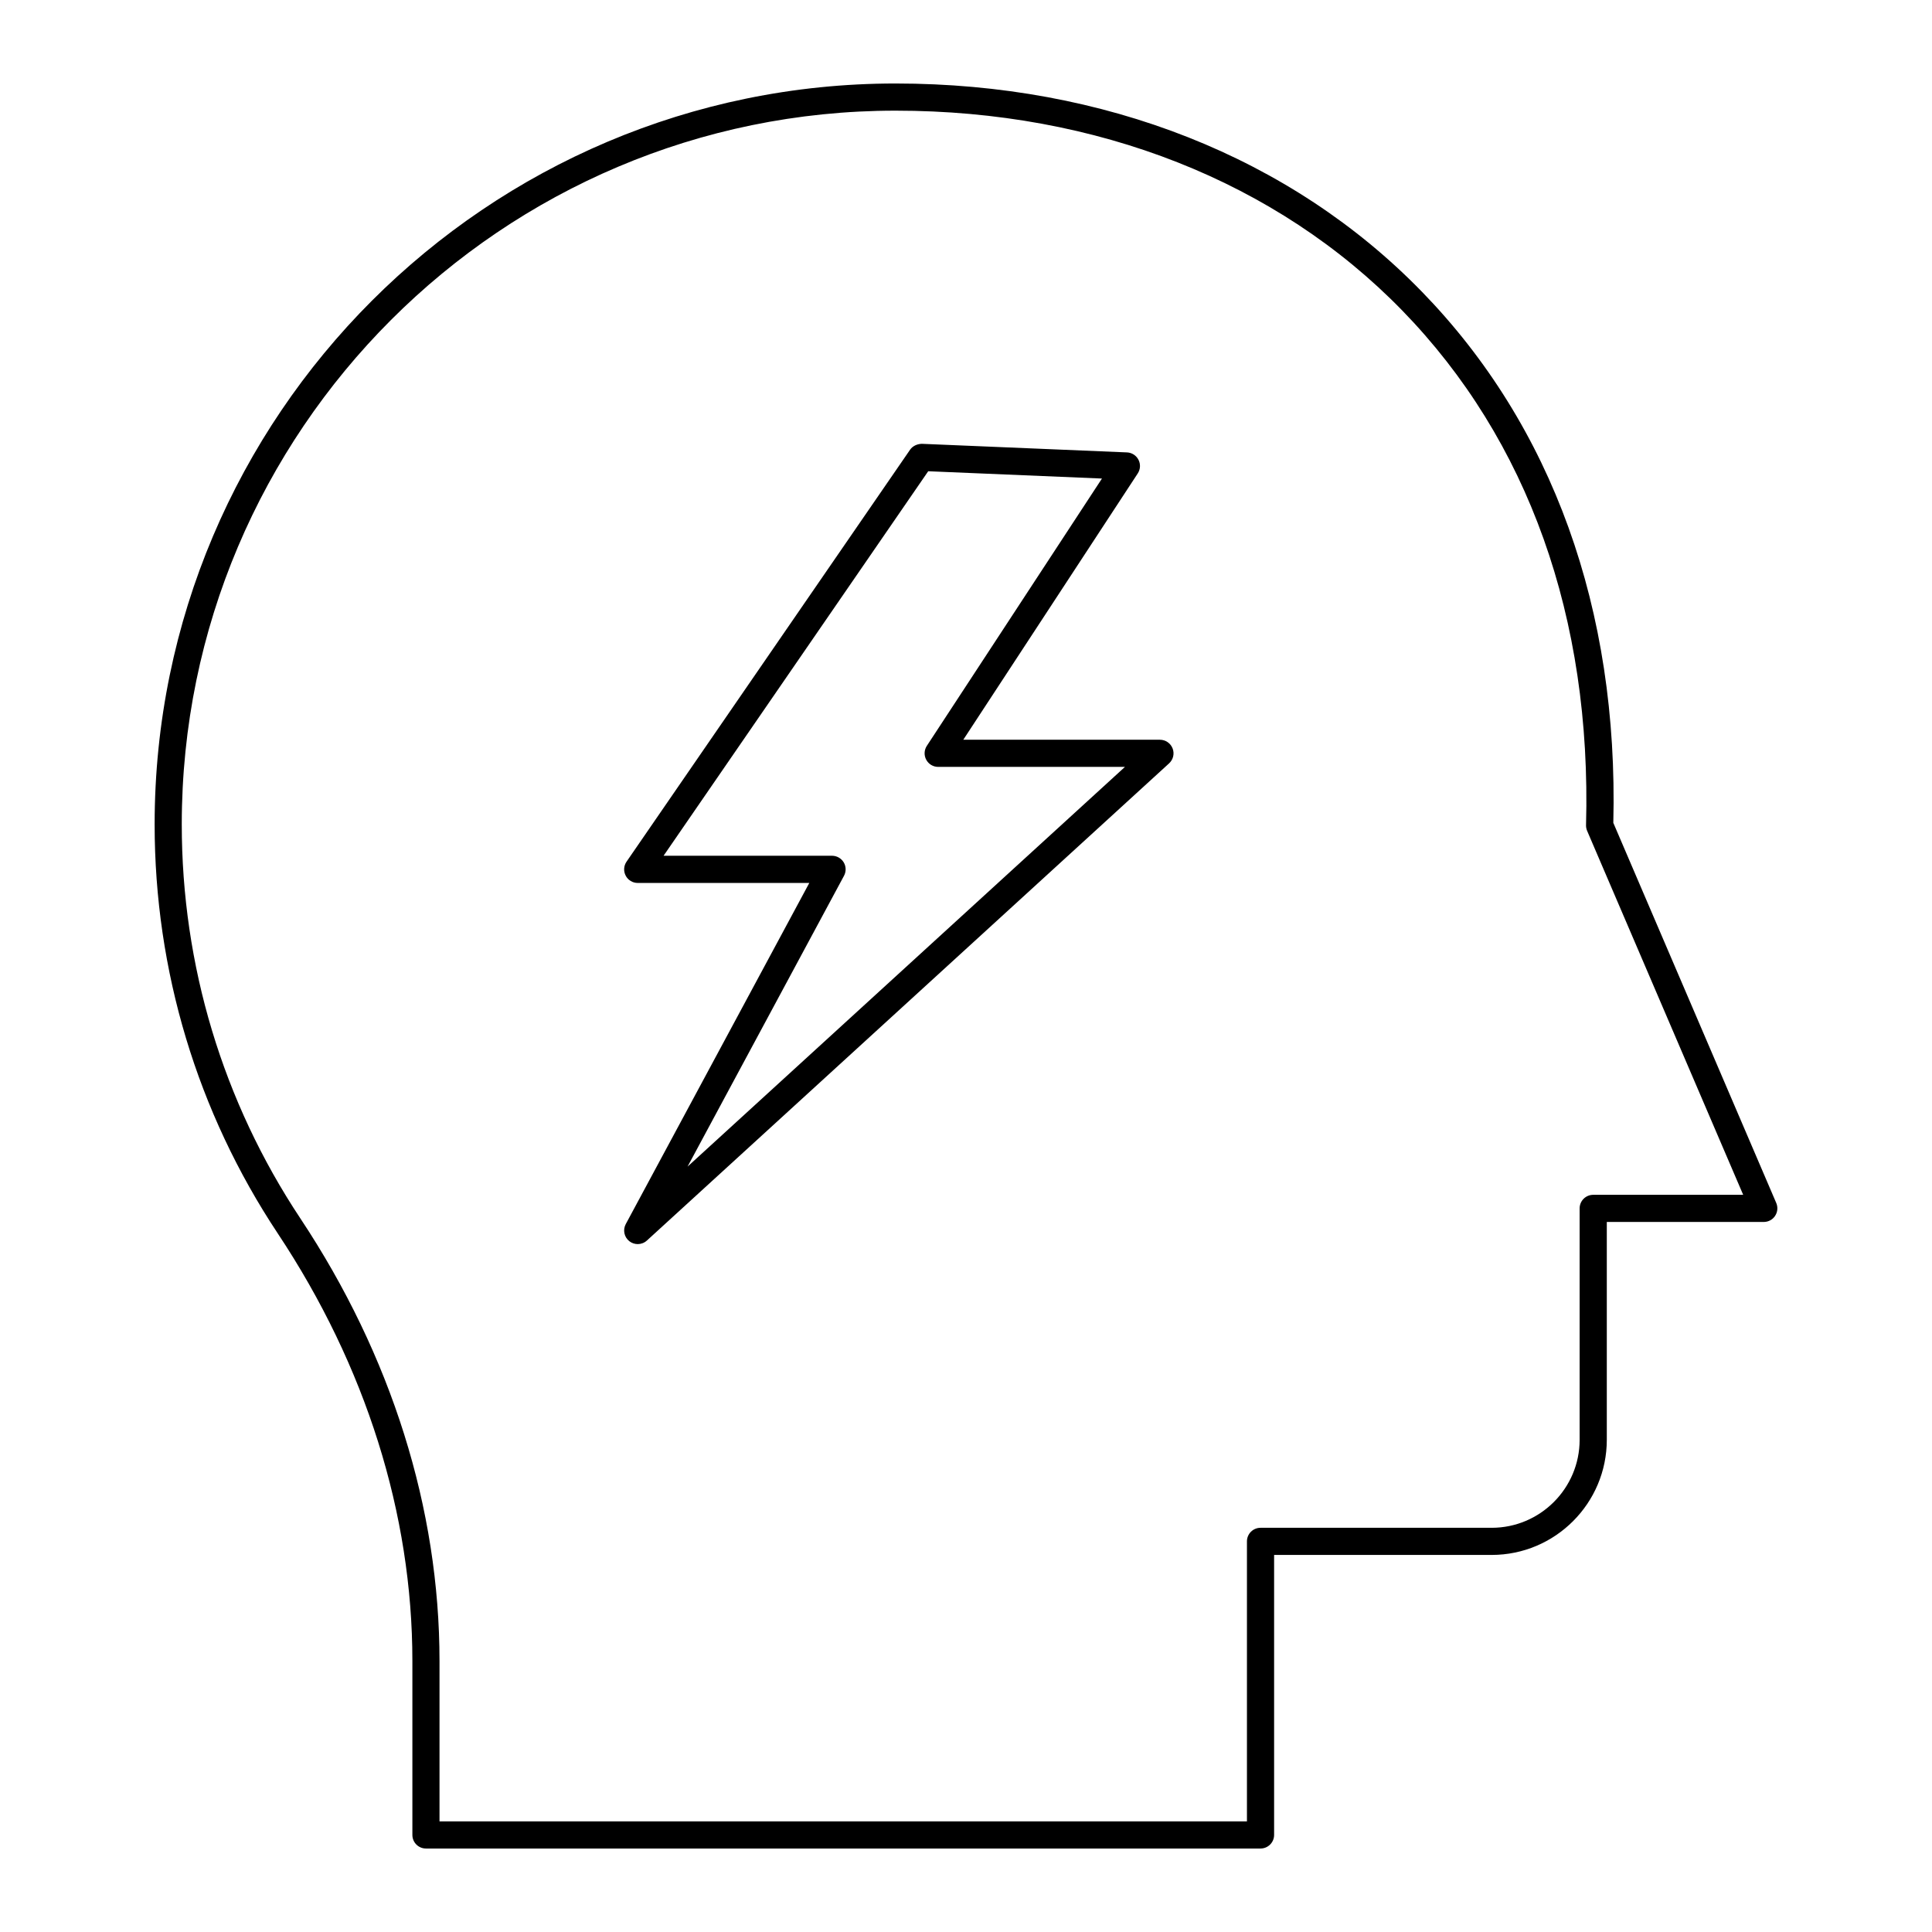
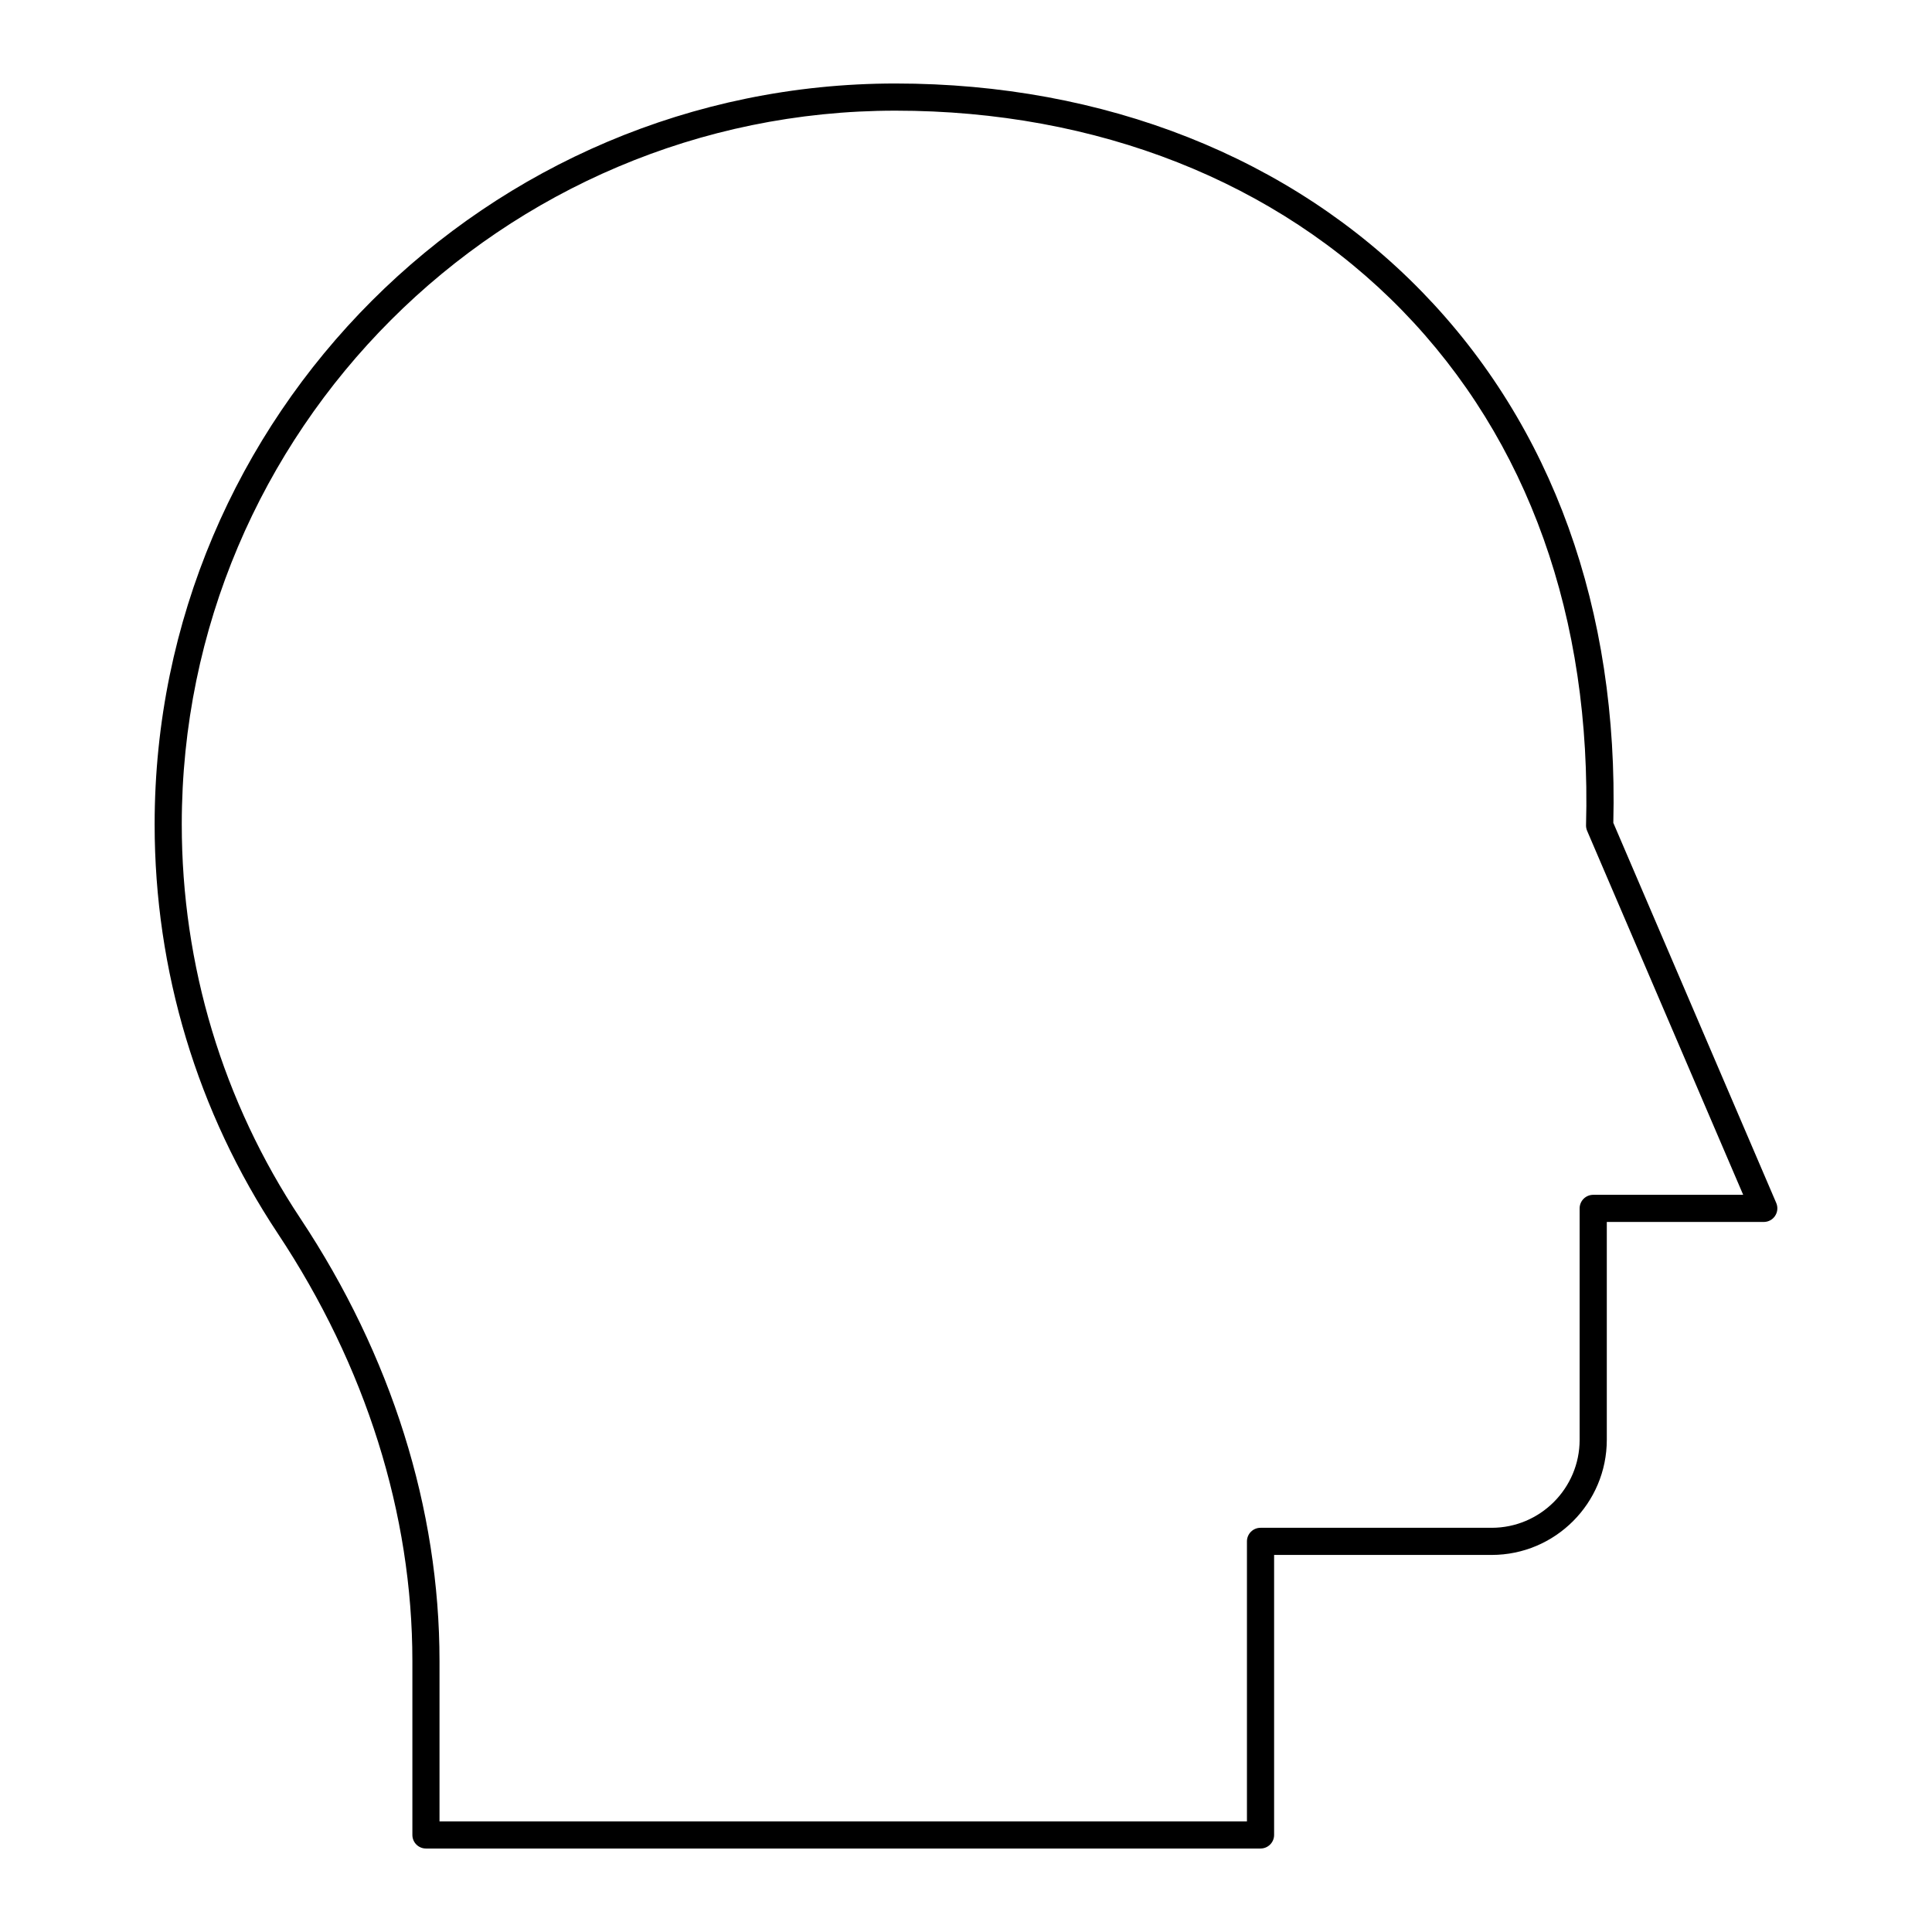
<svg xmlns="http://www.w3.org/2000/svg" fill="#000000" width="800px" height="800px" version="1.1" viewBox="144 144 512 512">
  <g>
    <path d="m520.79 221.28c-34.594-35.566-84.125-55.152-139.47-55.152-108.26-0.004-196.34 88.078-196.34 196.34 0 38.754 11.289 76.246 32.641 108.42 23.336 35.164 35.664 74.336 35.664 113.28v46.109c0 1.988 1.609 3.598 3.598 3.598h221.17c1.988 0 3.598-1.609 3.598-3.598v-74.203h57.656c16.828 0 30.512-13.691 30.512-30.52v-57.727l41.602 0.004c1.207 0 2.34-0.605 3-1.617 0.668-1.012 0.781-2.293 0.309-3.402l-43.184-100.75c1.395-56.547-16.141-105.21-50.75-140.78zm85.172 239.36h-39.746c-1.988 0-3.598 1.609-3.598 3.598v61.324c0 12.863-10.457 23.32-23.312 23.32h-61.254c-1.988 0-3.598 1.609-3.598 3.598v74.199l-213.98 0.004v-42.508c0-40.363-12.742-80.914-36.859-117.26-20.57-30.988-31.445-67.109-31.445-104.45 0-104.3 84.848-189.14 189.14-189.14 53.383 0 101.08 18.816 134.31 52.973 33.371 34.301 50.207 81.426 48.695 136.46 0 0.484 0.098 0.969 0.289 1.418z" />
-     <path d="m451.39 340.04h-52.109l46.234-70.574c0.711-1.09 0.789-2.469 0.191-3.621-0.59-1.152-1.75-1.898-3.051-1.953l-54.359-2.277c-1.215 0.035-2.41 0.547-3.113 1.559l-75.145 109.18c-0.758 1.098-0.844 2.531-0.219 3.711 0.617 1.188 1.848 1.926 3.184 1.926h45.469l-48.637 90.402c-0.828 1.547-0.43 3.465 0.957 4.547 0.652 0.508 1.434 0.758 2.215 0.758 0.871 0 1.742-0.316 2.426-0.941l138.39-126.46c1.098-1.004 1.469-2.574 0.93-3.957-0.539-1.387-1.875-2.301-3.359-2.301zm-125.18 113.12 41.461-77.07c0.598-1.117 0.57-2.469-0.078-3.555-0.652-1.082-1.828-1.75-3.094-1.75h-44.645l70.133-101.9 46.043 1.934-46.41 70.84c-0.723 1.109-0.789 2.523-0.156 3.684 0.625 1.168 1.84 1.891 3.164 1.891h49.496z" />
  </g>
</svg>